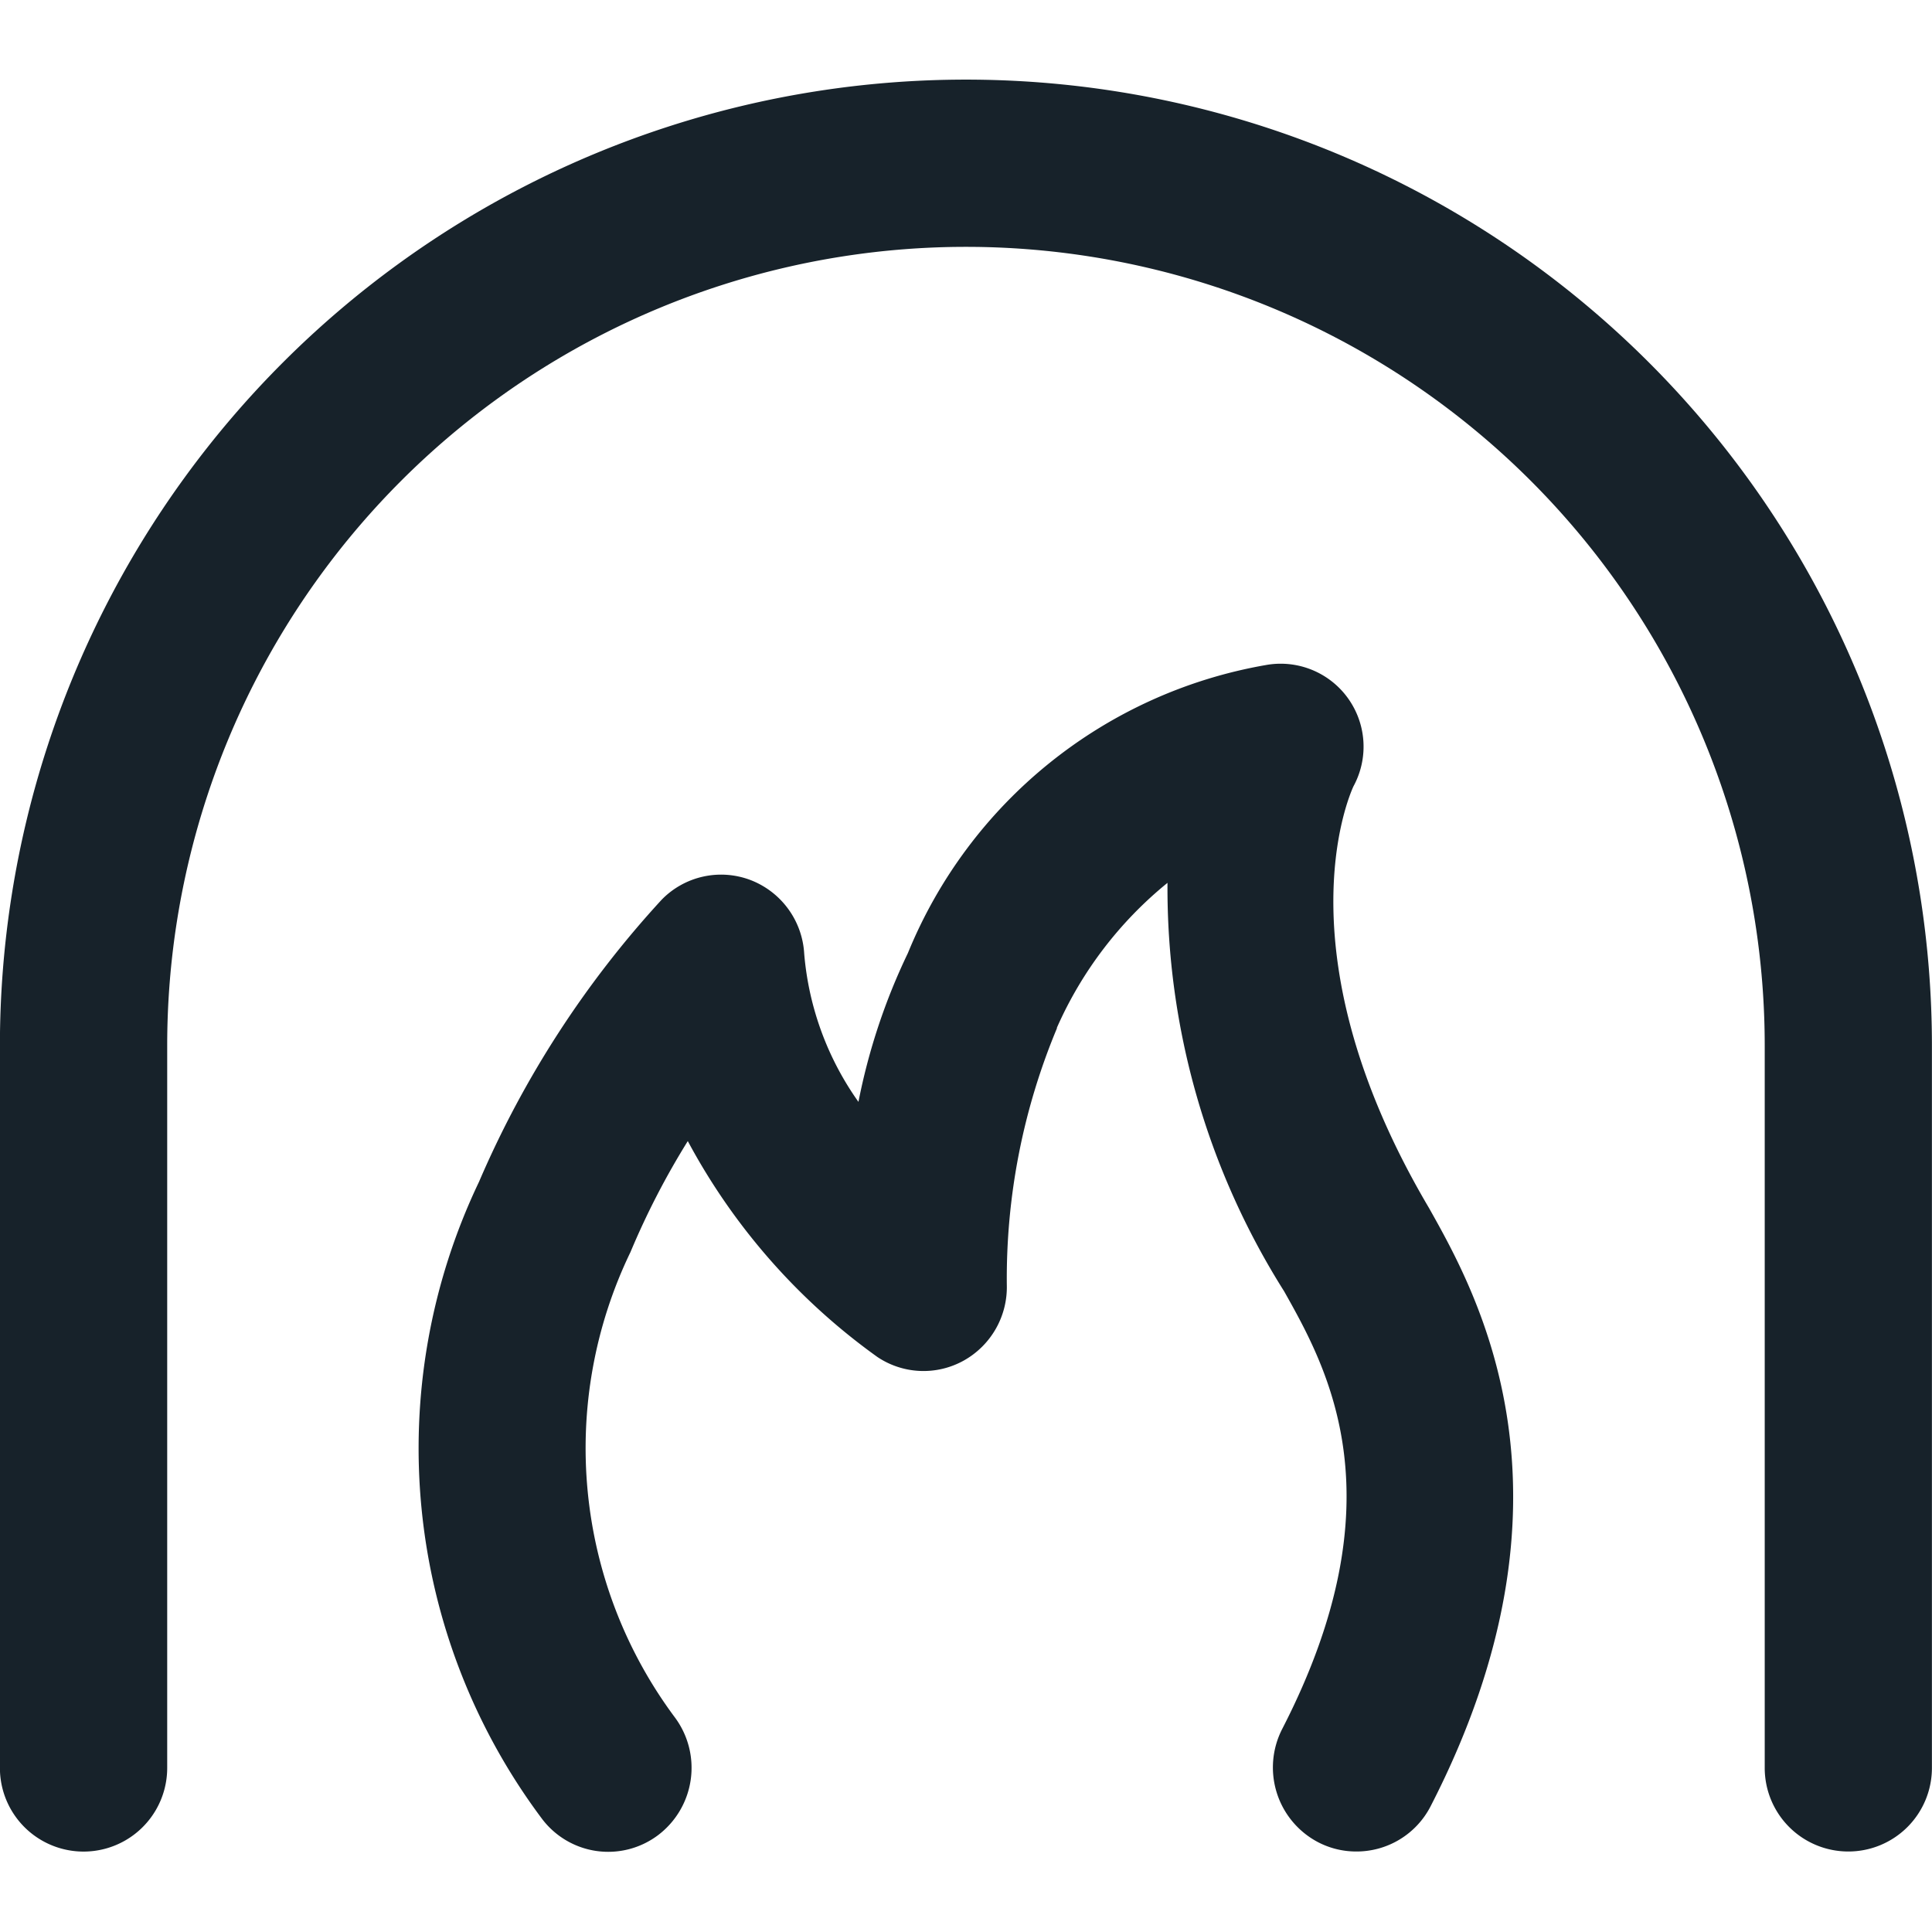
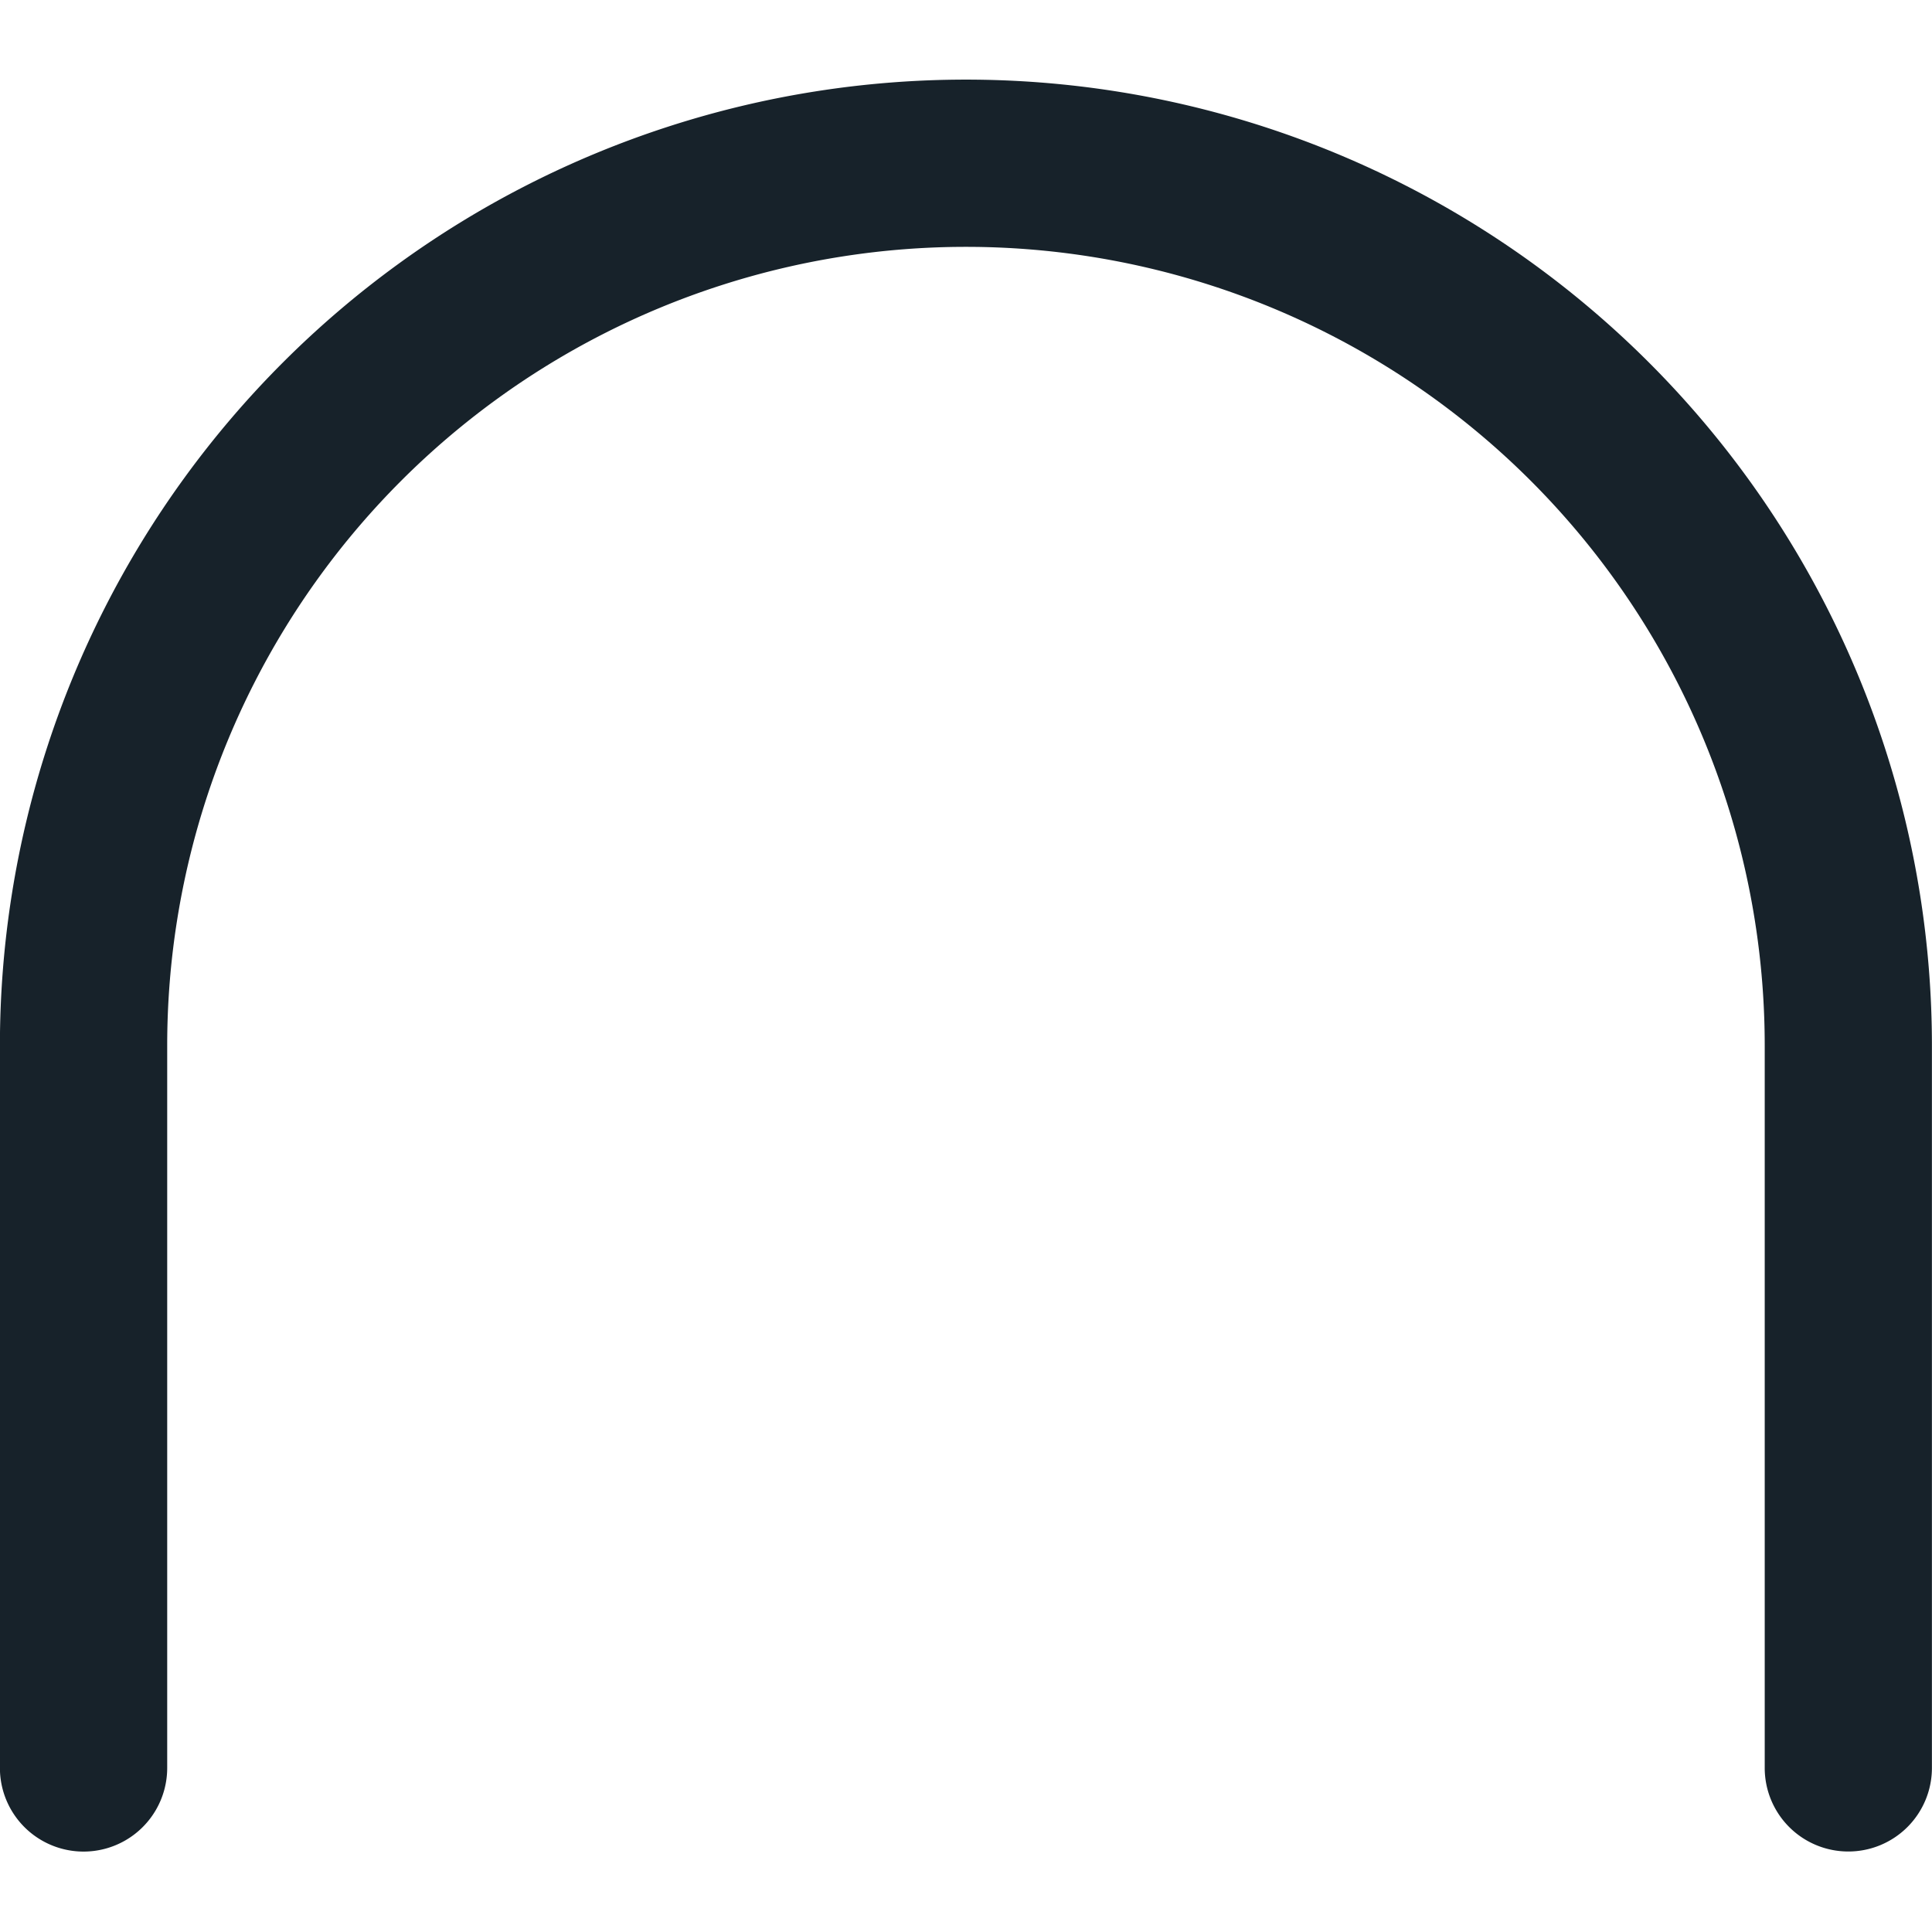
<svg xmlns="http://www.w3.org/2000/svg" width="24" height="24" viewBox="0 0 24 24">
  <defs>
    <clipPath id="clip-AB-306996-P4-Site_web-ICON_FIREPLACE">
      <rect width="24" height="24" />
    </clipPath>
  </defs>
  <g id="AB-306996-P4-Site_web-ICON_FIREPLACE" clip-path="url(#clip-AB-306996-P4-Site_web-ICON_FIREPLACE)">
    <g id="AB-306996-P4-Site_web-ICON_FIREPLACE-2" data-name="AB-306996-P4-Site_web-ICON_FIREPLACE" transform="translate(-220.023 -7224.801)">
-       <path id="Tracé_174" data-name="Tracé 174" d="M181.264,294.757a1.024,1.024,0,0,1-.476-.117,1.048,1.048,0,0,1-.442-1.407c1.467-2.852.567-4.468.023-5.435a9.384,9.384,0,0,1-1.449-5.074,4.834,4.834,0,0,0-1.374,1.8l0,.008a8.064,8.064,0,0,0-.622,3.184,1.045,1.045,0,0,1-.534.942,1.028,1.028,0,0,1-1.075-.045,7.863,7.863,0,0,1-2.354-2.681,9.709,9.709,0,0,0-.712,1.379,5.6,5.6,0,0,0,.555,5.785,1.049,1.049,0,0,1-.215,1.46,1.03,1.03,0,0,1-1.448-.217,7.677,7.677,0,0,1-.774-7.9,12.394,12.394,0,0,1,2.27-3.506,1.03,1.03,0,0,1,1.1-.245,1.043,1.043,0,0,1,.67.915,3.711,3.711,0,0,0,.674,1.842,7.661,7.661,0,0,1,.614-1.848,5.894,5.894,0,0,1,4.444-3.578,1.03,1.03,0,0,1,1.091,1.506c-.074.162-.9,2.114.929,5.222l.01.017c.6,1.068,2.007,3.568.018,7.434A1.034,1.034,0,0,1,181.264,294.757Z" transform="translate(55.606 6953.044)" fill="#17222a" />
      <path id="Tracé_176" data-name="Tracé 176" d="M131.961,128.5a1.038,1.038,0,0,1-1.039-1.038v-8.973a9.922,9.922,0,0,0-19.845,0v8.973a1.039,1.039,0,0,1-2.078,0v-8.973a12,12,0,0,1,24,0v8.973A1.038,1.038,0,0,1,131.961,128.5Z" transform="translate(111.023 7119.301)" fill="#17222a" />
    </g>
  </g>
</svg>